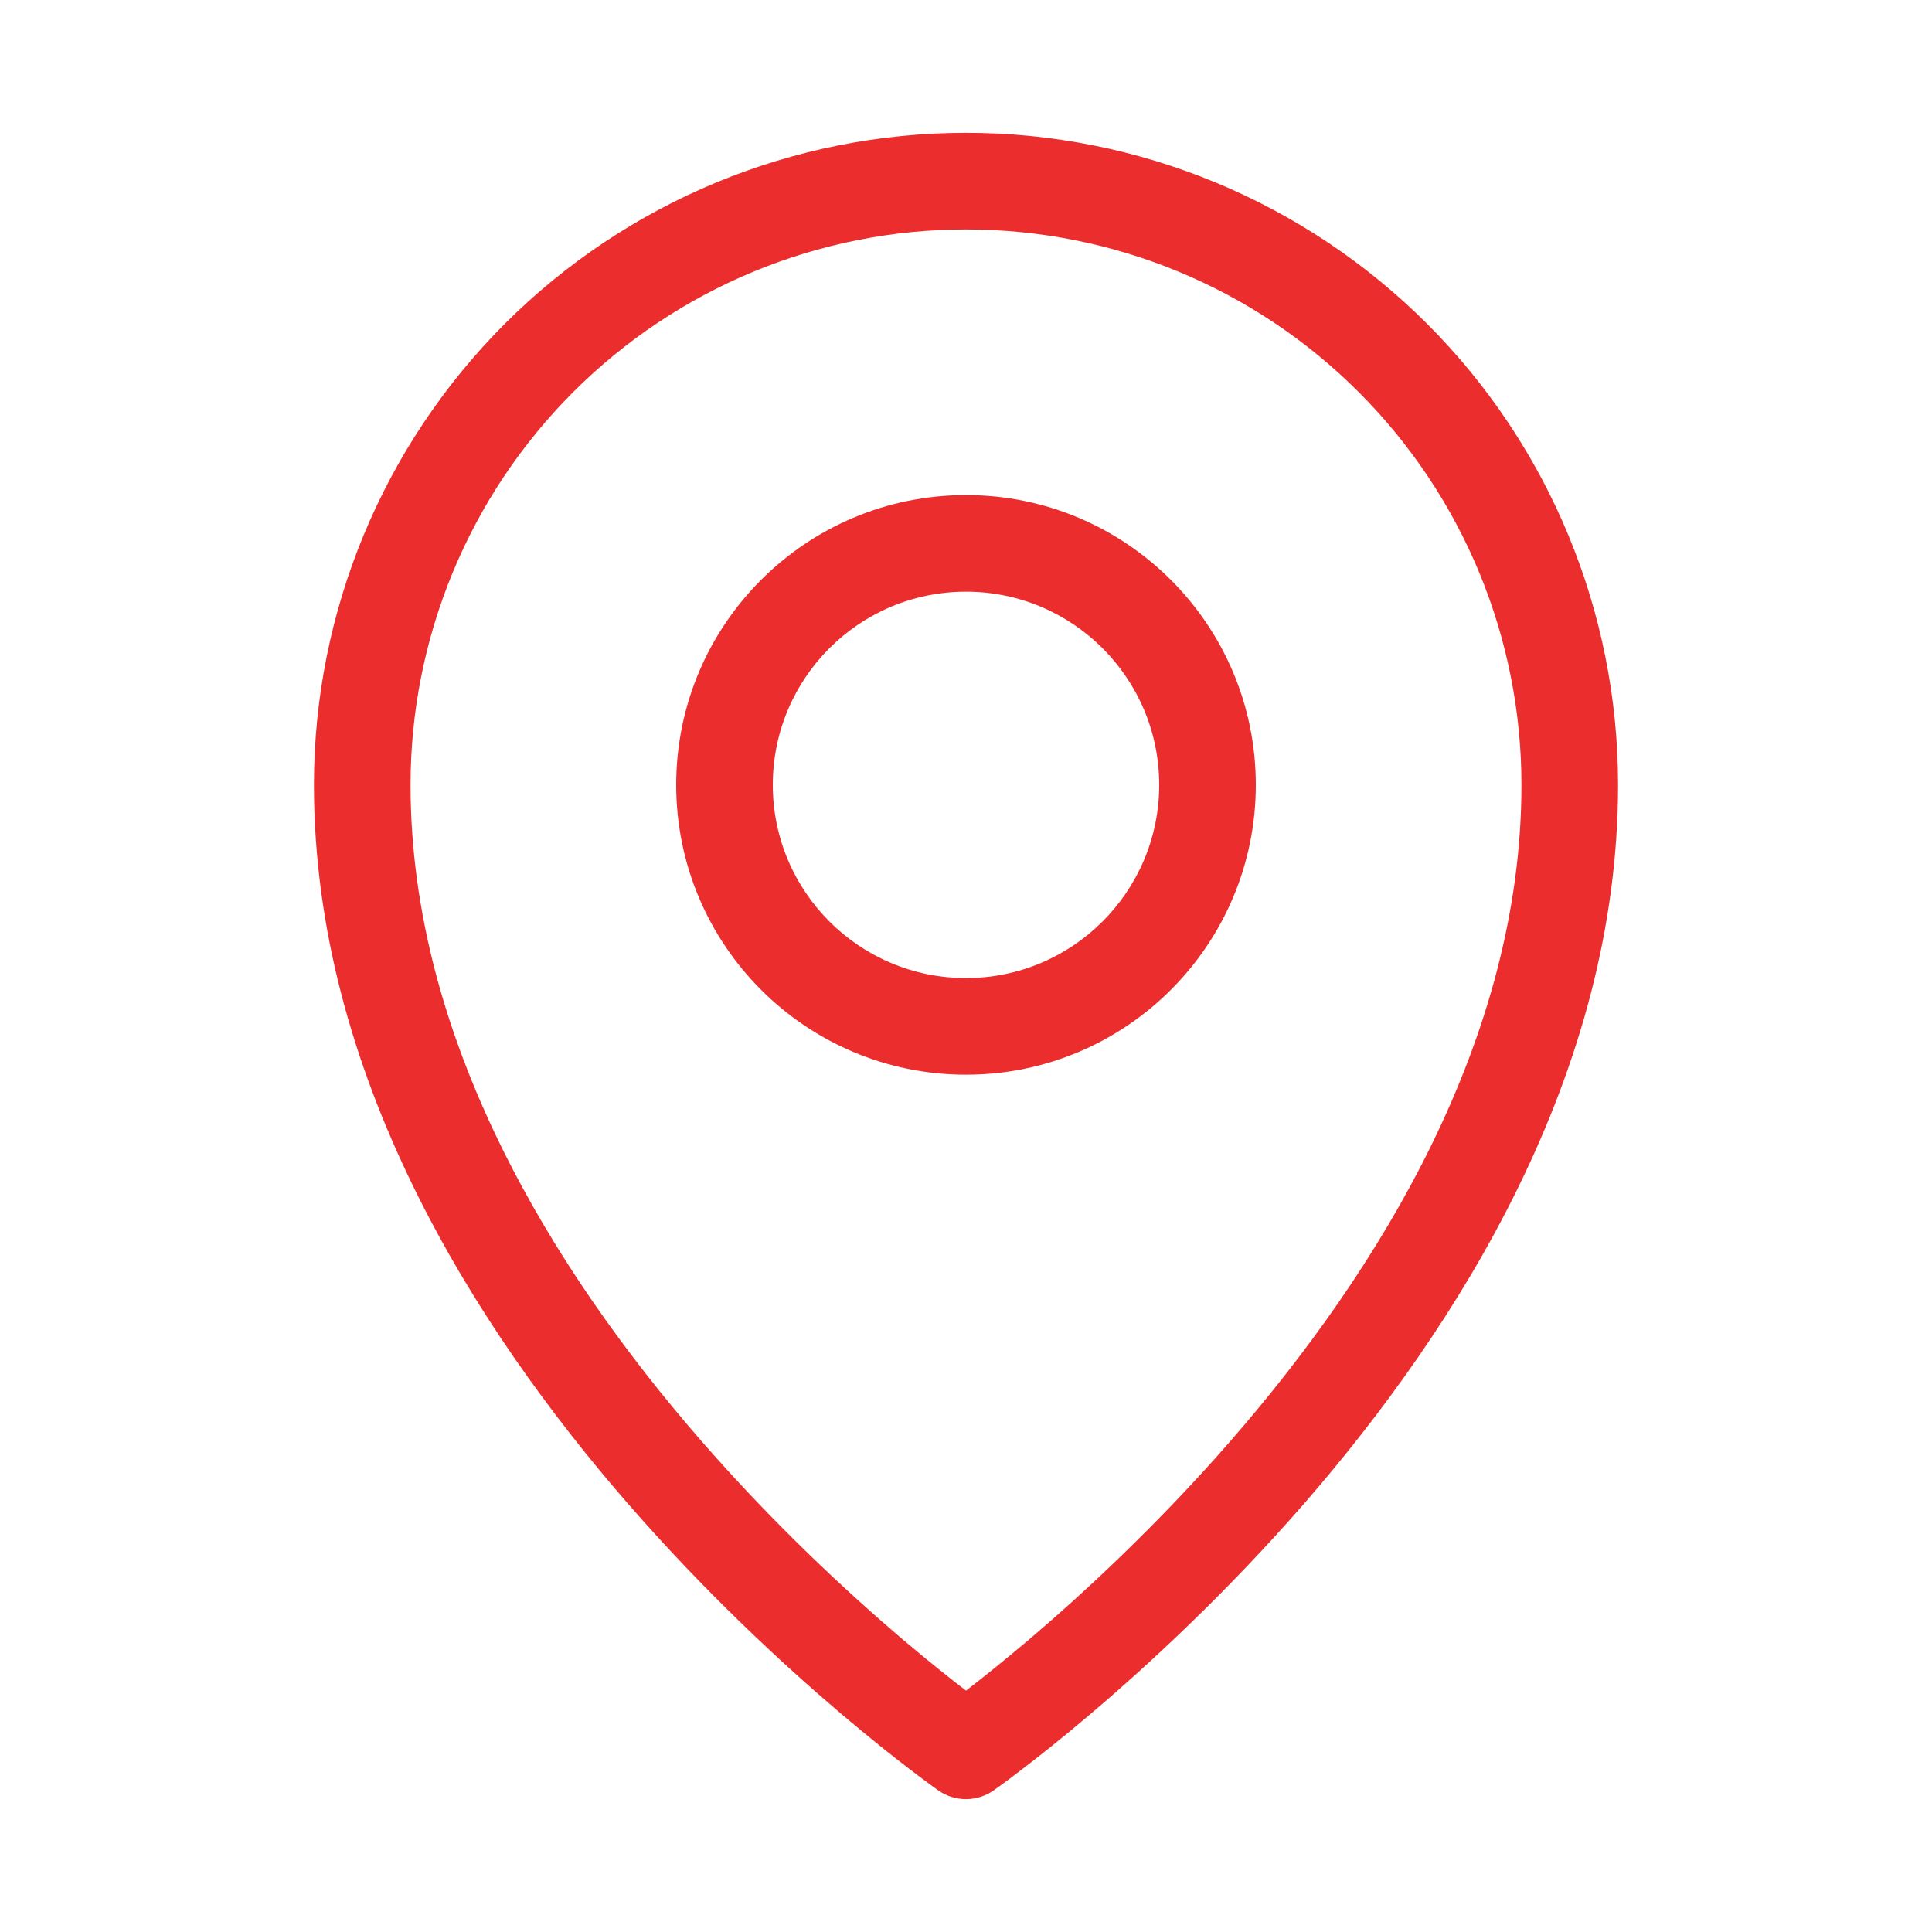
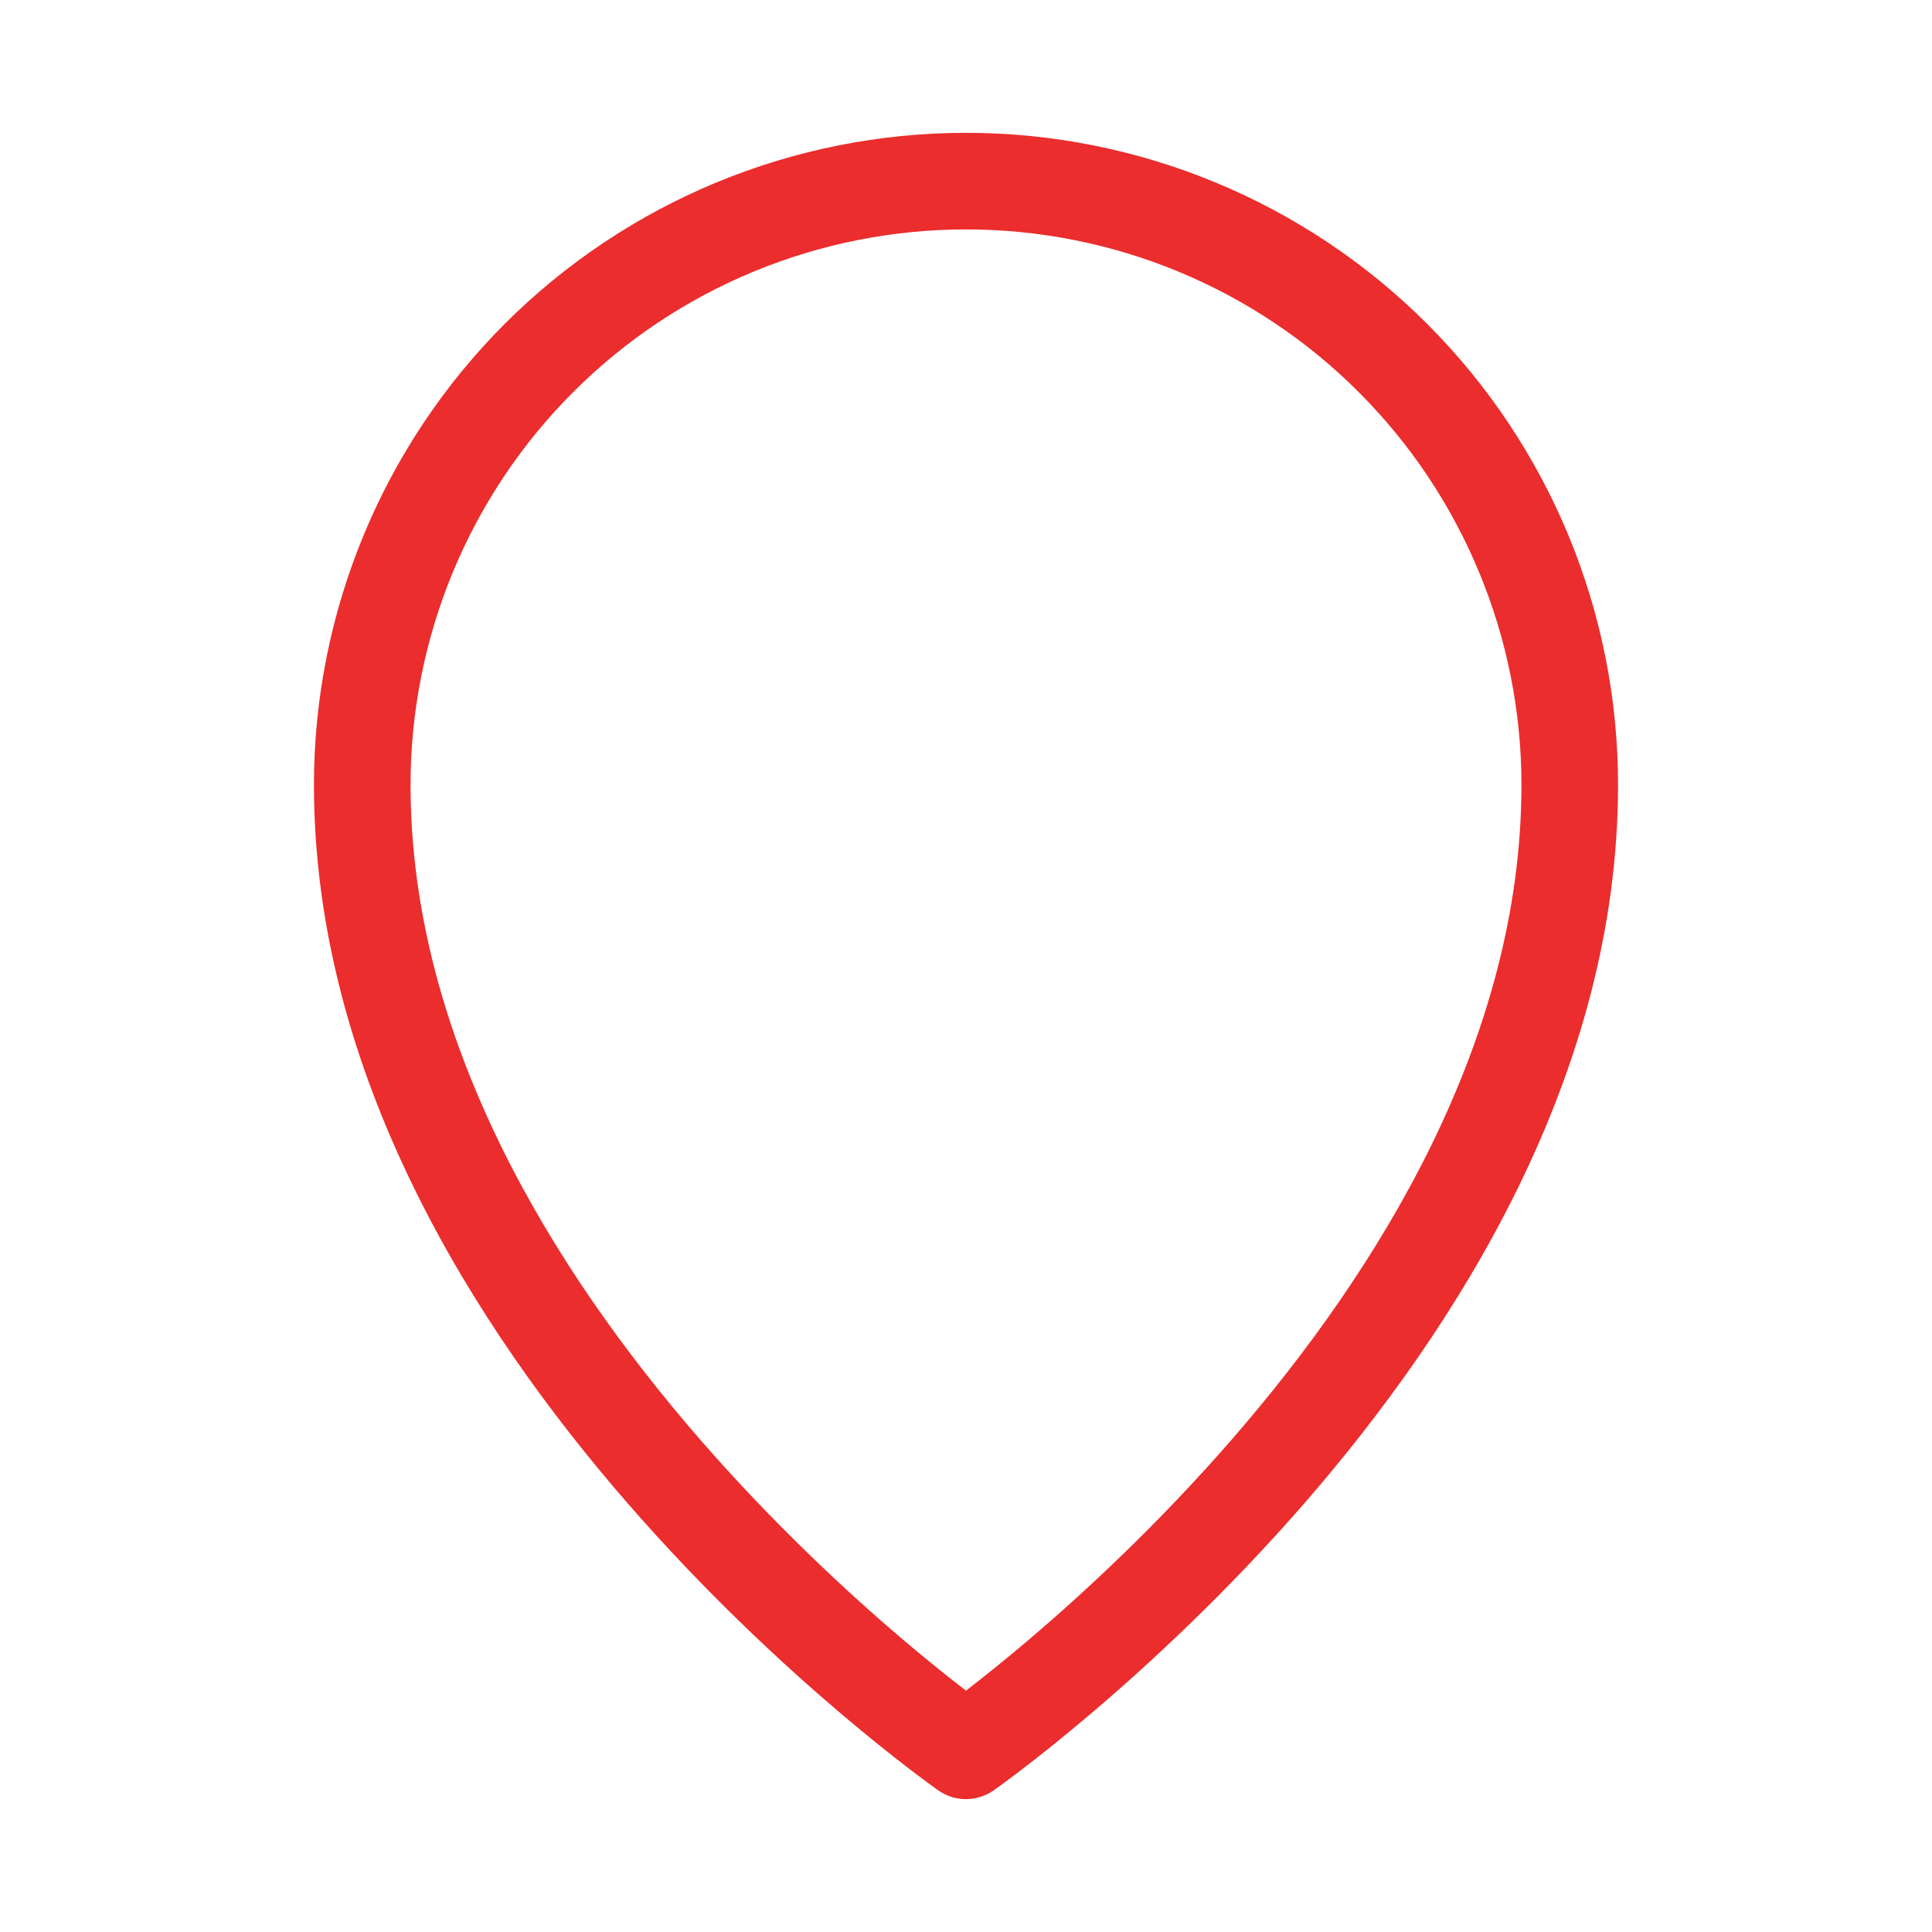
<svg xmlns="http://www.w3.org/2000/svg" width="16" height="16" viewBox="0 0 16 16" fill="none">
-   <path fill-rule="evenodd" clip-rule="evenodd" d="M8 4.9C7.116 4.9 6.4 5.616 6.4 6.5C6.4 7.383 7.116 8.1 8 8.1C8.883 8.1 9.6 7.383 9.6 6.5C9.6 5.616 8.883 4.9 8 4.9ZM5.6 6.5C5.6 5.174 6.674 4.1 8 4.1C9.325 4.1 10.4 5.174 10.4 6.5C10.4 7.825 9.325 8.9 8 8.9C6.674 8.9 5.6 7.825 5.6 6.5Z" fill="#EB2D2D" />
-   <path fill-rule="evenodd" clip-rule="evenodd" d="M8 1.9C6.78 1.9 5.61 2.384 4.747 3.247C3.884 4.11 3.4 5.28 3.4 6.5C3.4 8.606 4.574 10.514 5.801 11.925C6.41 12.625 7.02 13.189 7.477 13.578C7.69 13.758 7.869 13.901 8 14.001C8.13 13.901 8.309 13.758 8.522 13.578C8.979 13.189 9.589 12.625 10.198 11.925C11.425 10.514 12.6 8.606 12.6 6.5C12.6 5.28 12.115 4.11 11.252 3.247C10.39 2.384 9.22 1.9 8 1.9ZM8 14.5C7.77 14.827 7.77 14.827 7.77 14.827L7.77 14.827L7.769 14.826L7.765 14.824L7.753 14.815C7.742 14.807 7.727 14.796 7.708 14.782C7.669 14.754 7.613 14.712 7.542 14.658C7.4 14.55 7.2 14.391 6.959 14.187C6.479 13.779 5.839 13.187 5.198 12.45C3.925 10.986 2.6 8.894 2.6 6.5C2.6 5.067 3.169 3.694 4.181 2.681C5.194 1.669 6.567 1.1 8 1.1C9.432 1.1 10.805 1.669 11.818 2.681C12.831 3.694 13.4 5.067 13.4 6.5C13.4 8.894 12.074 10.986 10.802 12.45C10.16 13.187 9.52 13.779 9.04 14.187C8.8 14.391 8.599 14.55 8.457 14.658C8.387 14.712 8.33 14.754 8.292 14.782C8.272 14.796 8.257 14.807 8.246 14.815L8.234 14.824L8.231 14.826L8.23 14.827L8.229 14.827C8.229 14.827 8.229 14.827 8 14.5ZM8 14.5L8.229 14.827C8.091 14.924 7.908 14.924 7.77 14.827L8 14.5Z" fill="#EB2D2D" />
+   <path fill-rule="evenodd" clip-rule="evenodd" d="M8 1.9C6.78 1.9 5.61 2.384 4.747 3.247C3.884 4.11 3.4 5.28 3.4 6.5C3.4 8.606 4.574 10.514 5.801 11.925C6.41 12.625 7.02 13.189 7.477 13.578C7.69 13.758 7.869 13.901 8 14.001C8.13 13.901 8.309 13.758 8.522 13.578C8.979 13.189 9.589 12.625 10.198 11.925C11.425 10.514 12.6 8.606 12.6 6.5C12.6 5.28 12.115 4.11 11.252 3.247C10.39 2.384 9.22 1.9 8 1.9ZM8 14.5C7.77 14.827 7.77 14.827 7.77 14.827L7.77 14.827L7.769 14.826L7.765 14.824L7.753 14.815C7.742 14.807 7.727 14.796 7.708 14.782C7.669 14.754 7.613 14.712 7.542 14.658C7.4 14.55 7.2 14.391 6.959 14.187C6.479 13.779 5.839 13.187 5.198 12.45C3.925 10.986 2.6 8.894 2.6 6.5C2.6 5.067 3.169 3.694 4.181 2.681C5.194 1.669 6.567 1.1 8 1.1C9.432 1.1 10.805 1.669 11.818 2.681C12.831 3.694 13.4 5.067 13.4 6.5C13.4 8.894 12.074 10.986 10.802 12.45C10.16 13.187 9.52 13.779 9.04 14.187C8.8 14.391 8.599 14.55 8.457 14.658C8.387 14.712 8.33 14.754 8.292 14.782C8.272 14.796 8.257 14.807 8.246 14.815L8.234 14.824L8.231 14.826L8.23 14.827L8.229 14.827C8.229 14.827 8.229 14.827 8 14.5ZL8.229 14.827C8.091 14.924 7.908 14.924 7.77 14.827L8 14.5Z" fill="#EB2D2D" />
</svg>